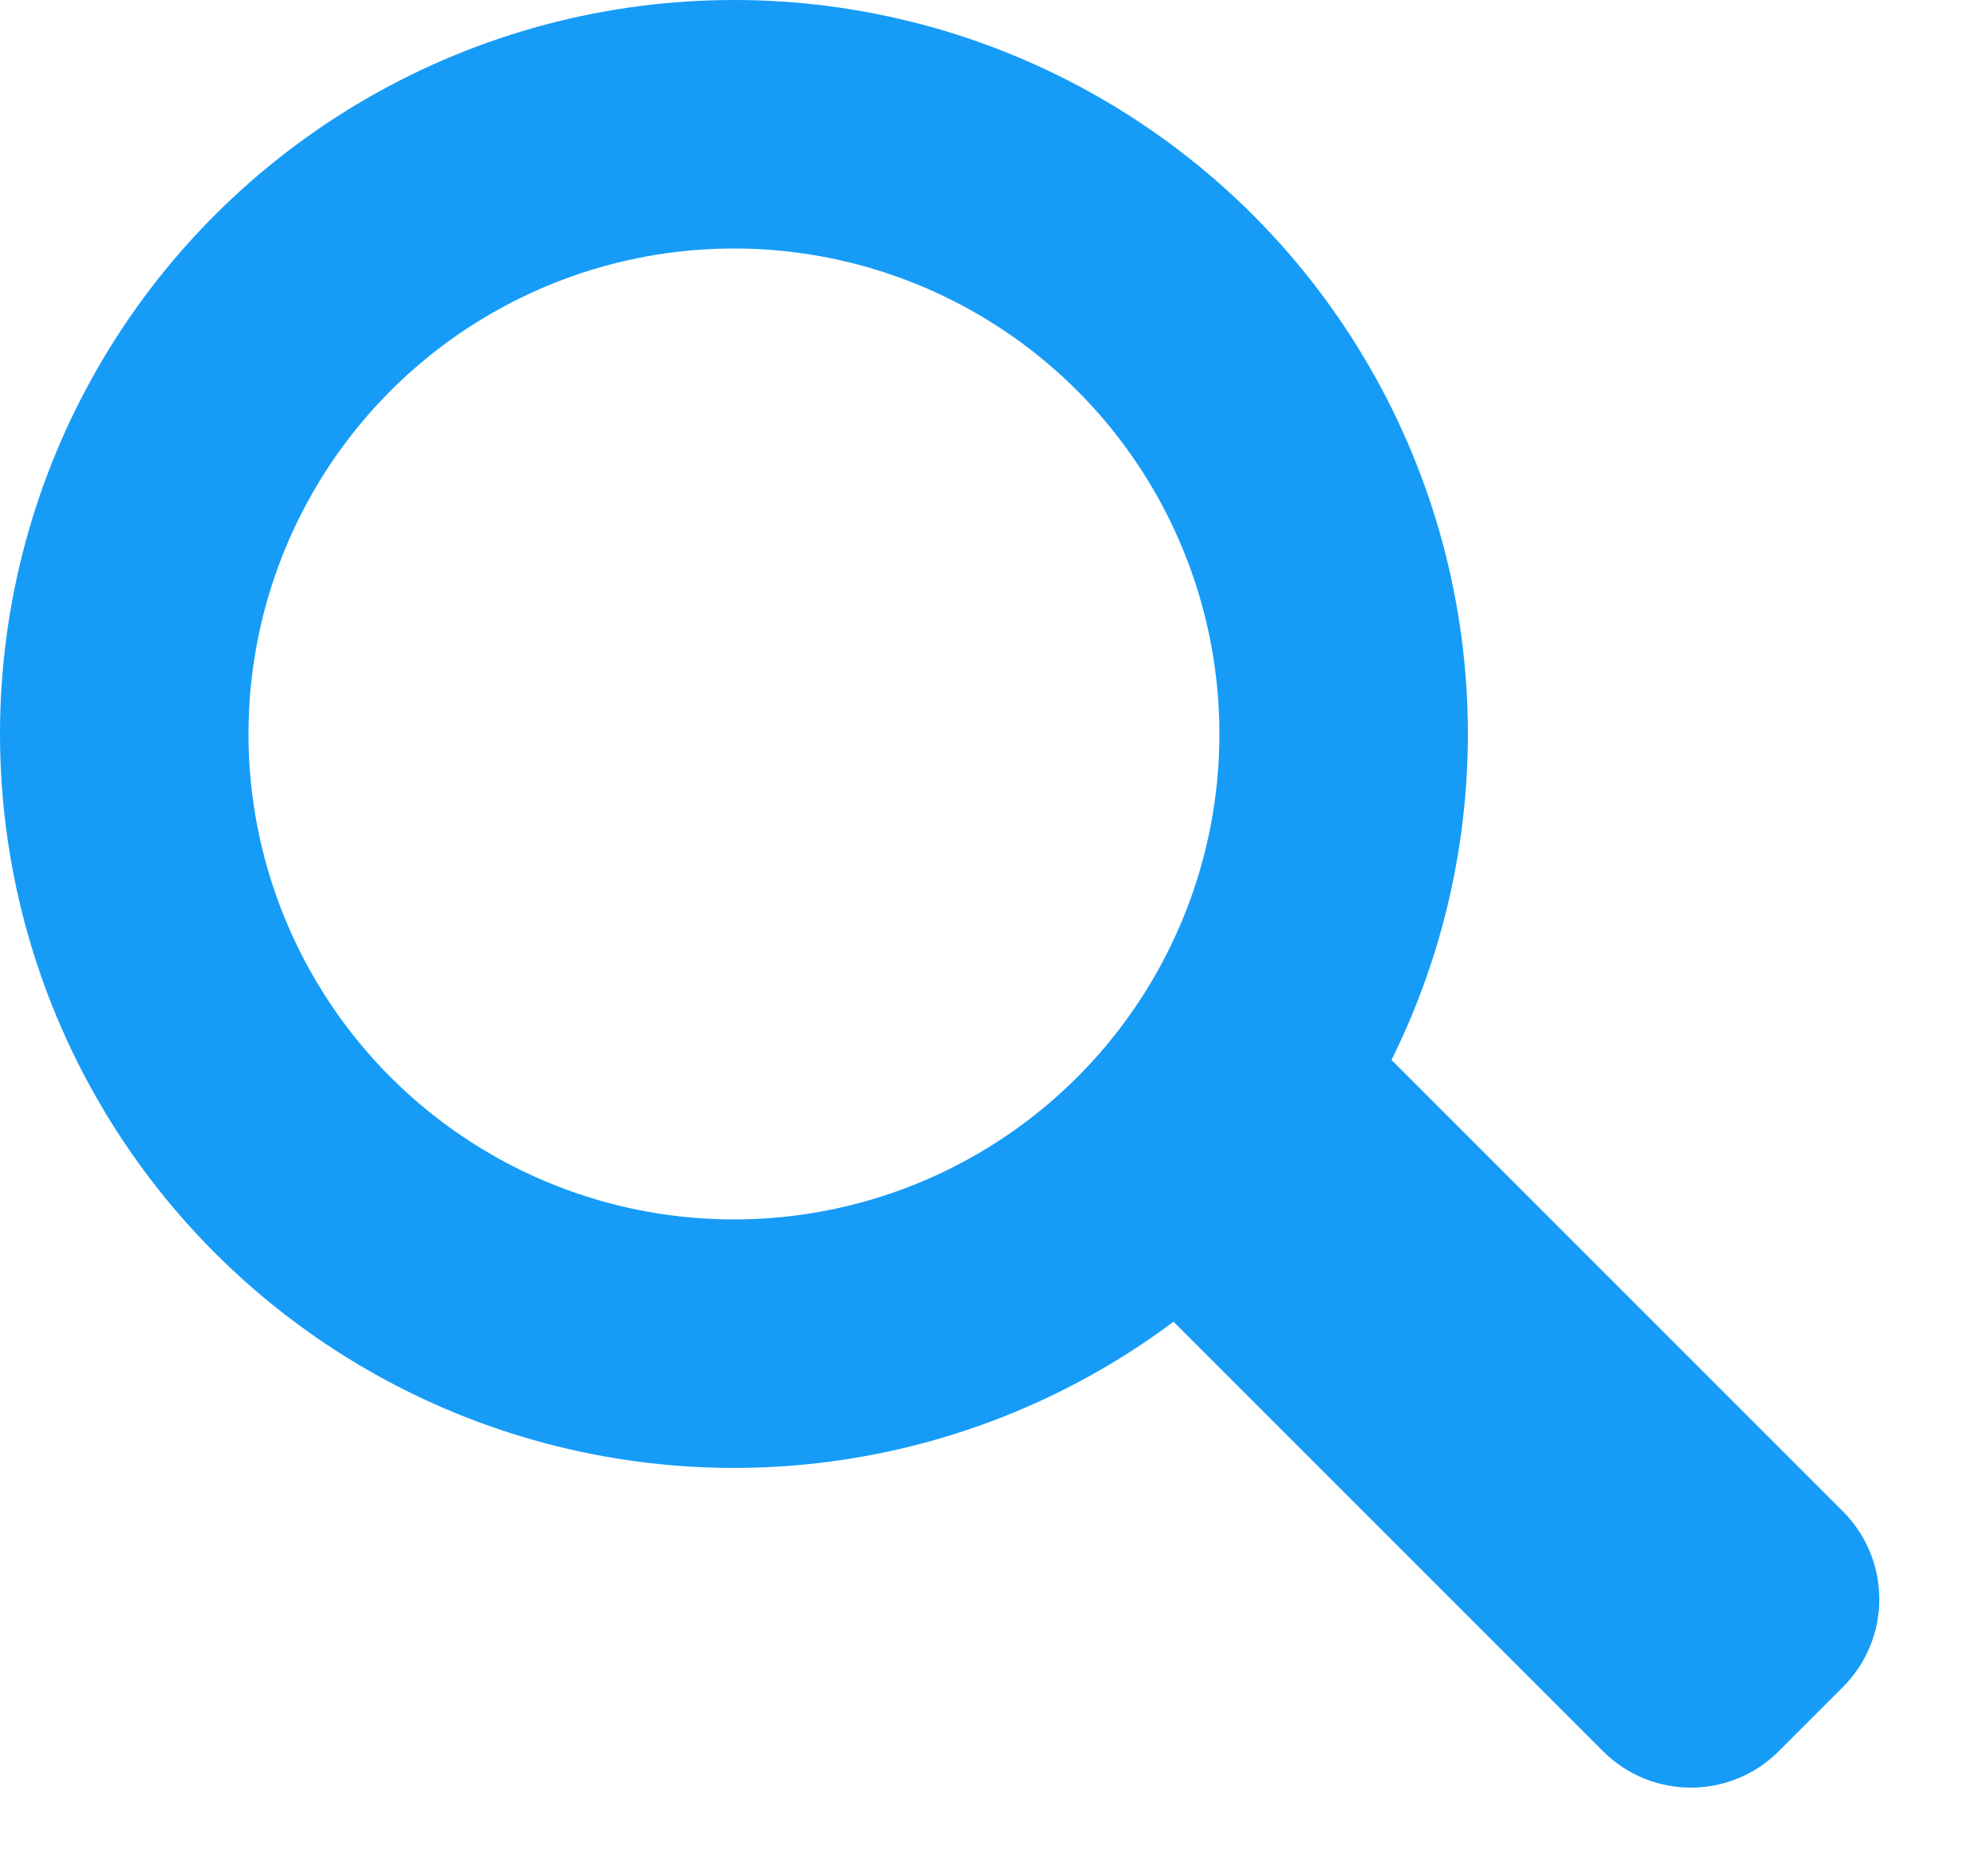
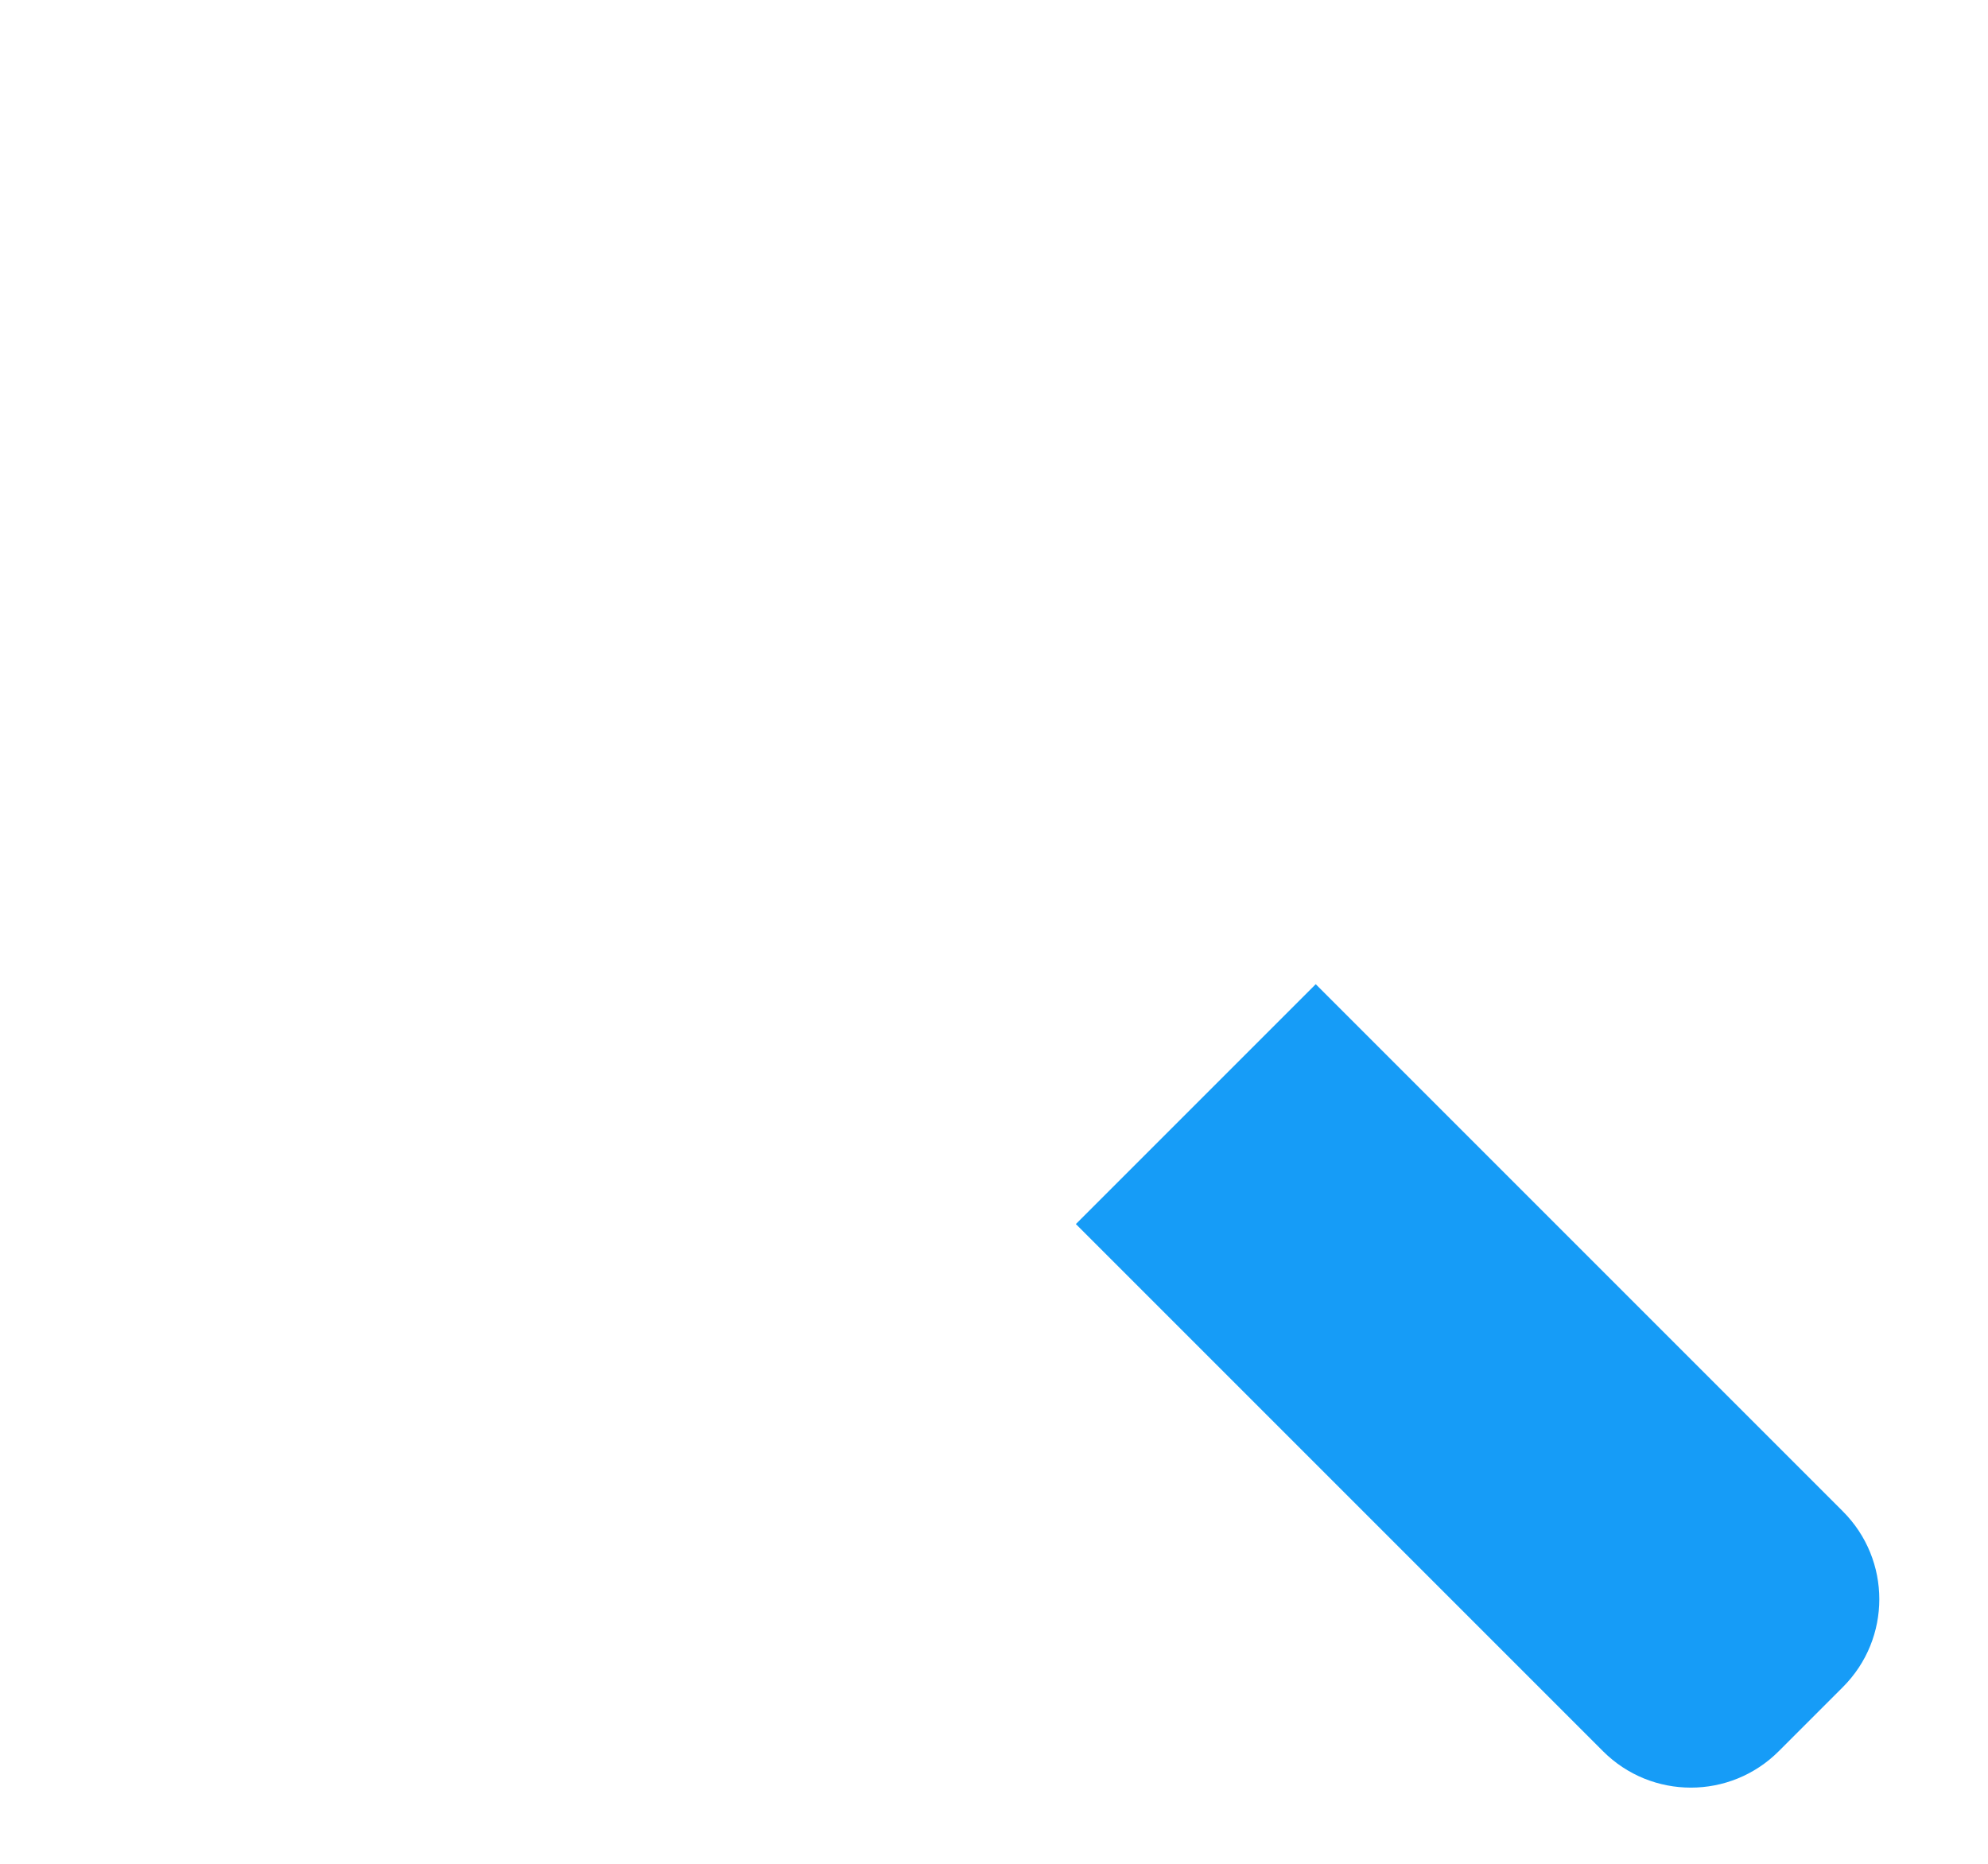
<svg xmlns="http://www.w3.org/2000/svg" width="16px" height="15px" viewBox="0 0 16 15" version="1.1">
  <title>Search Icon</title>
  <desc>Created with Sketch.</desc>
  <defs />
  <g id="Symbols" stroke="none" stroke-width="1" fill="none" fill-rule="evenodd">
    <g id="Icon/Search" transform="translate(1, 1)">
      <g id="Search-Icon">
-         <circle id="Oval" stroke="#169CF7" stroke-width="2" cx="4.907" cy="4.907" r="4.907" />
        <path d="M9.734,6.861 L12.464,6.861 L12.464,12.861 L12.464,12.861 C12.464,13.414 12.017,13.861 11.464,13.861 L10.734,13.861 L10.734,13.861 C10.182,13.861 9.734,13.414 9.734,12.861 L9.734,6.861 Z" id="Rectangle-2" fill="#169CF7" transform="translate(11.099, 10.361) rotate(-45) translate(-11.099, -10.361) " />
      </g>
    </g>
  </g>
</svg>